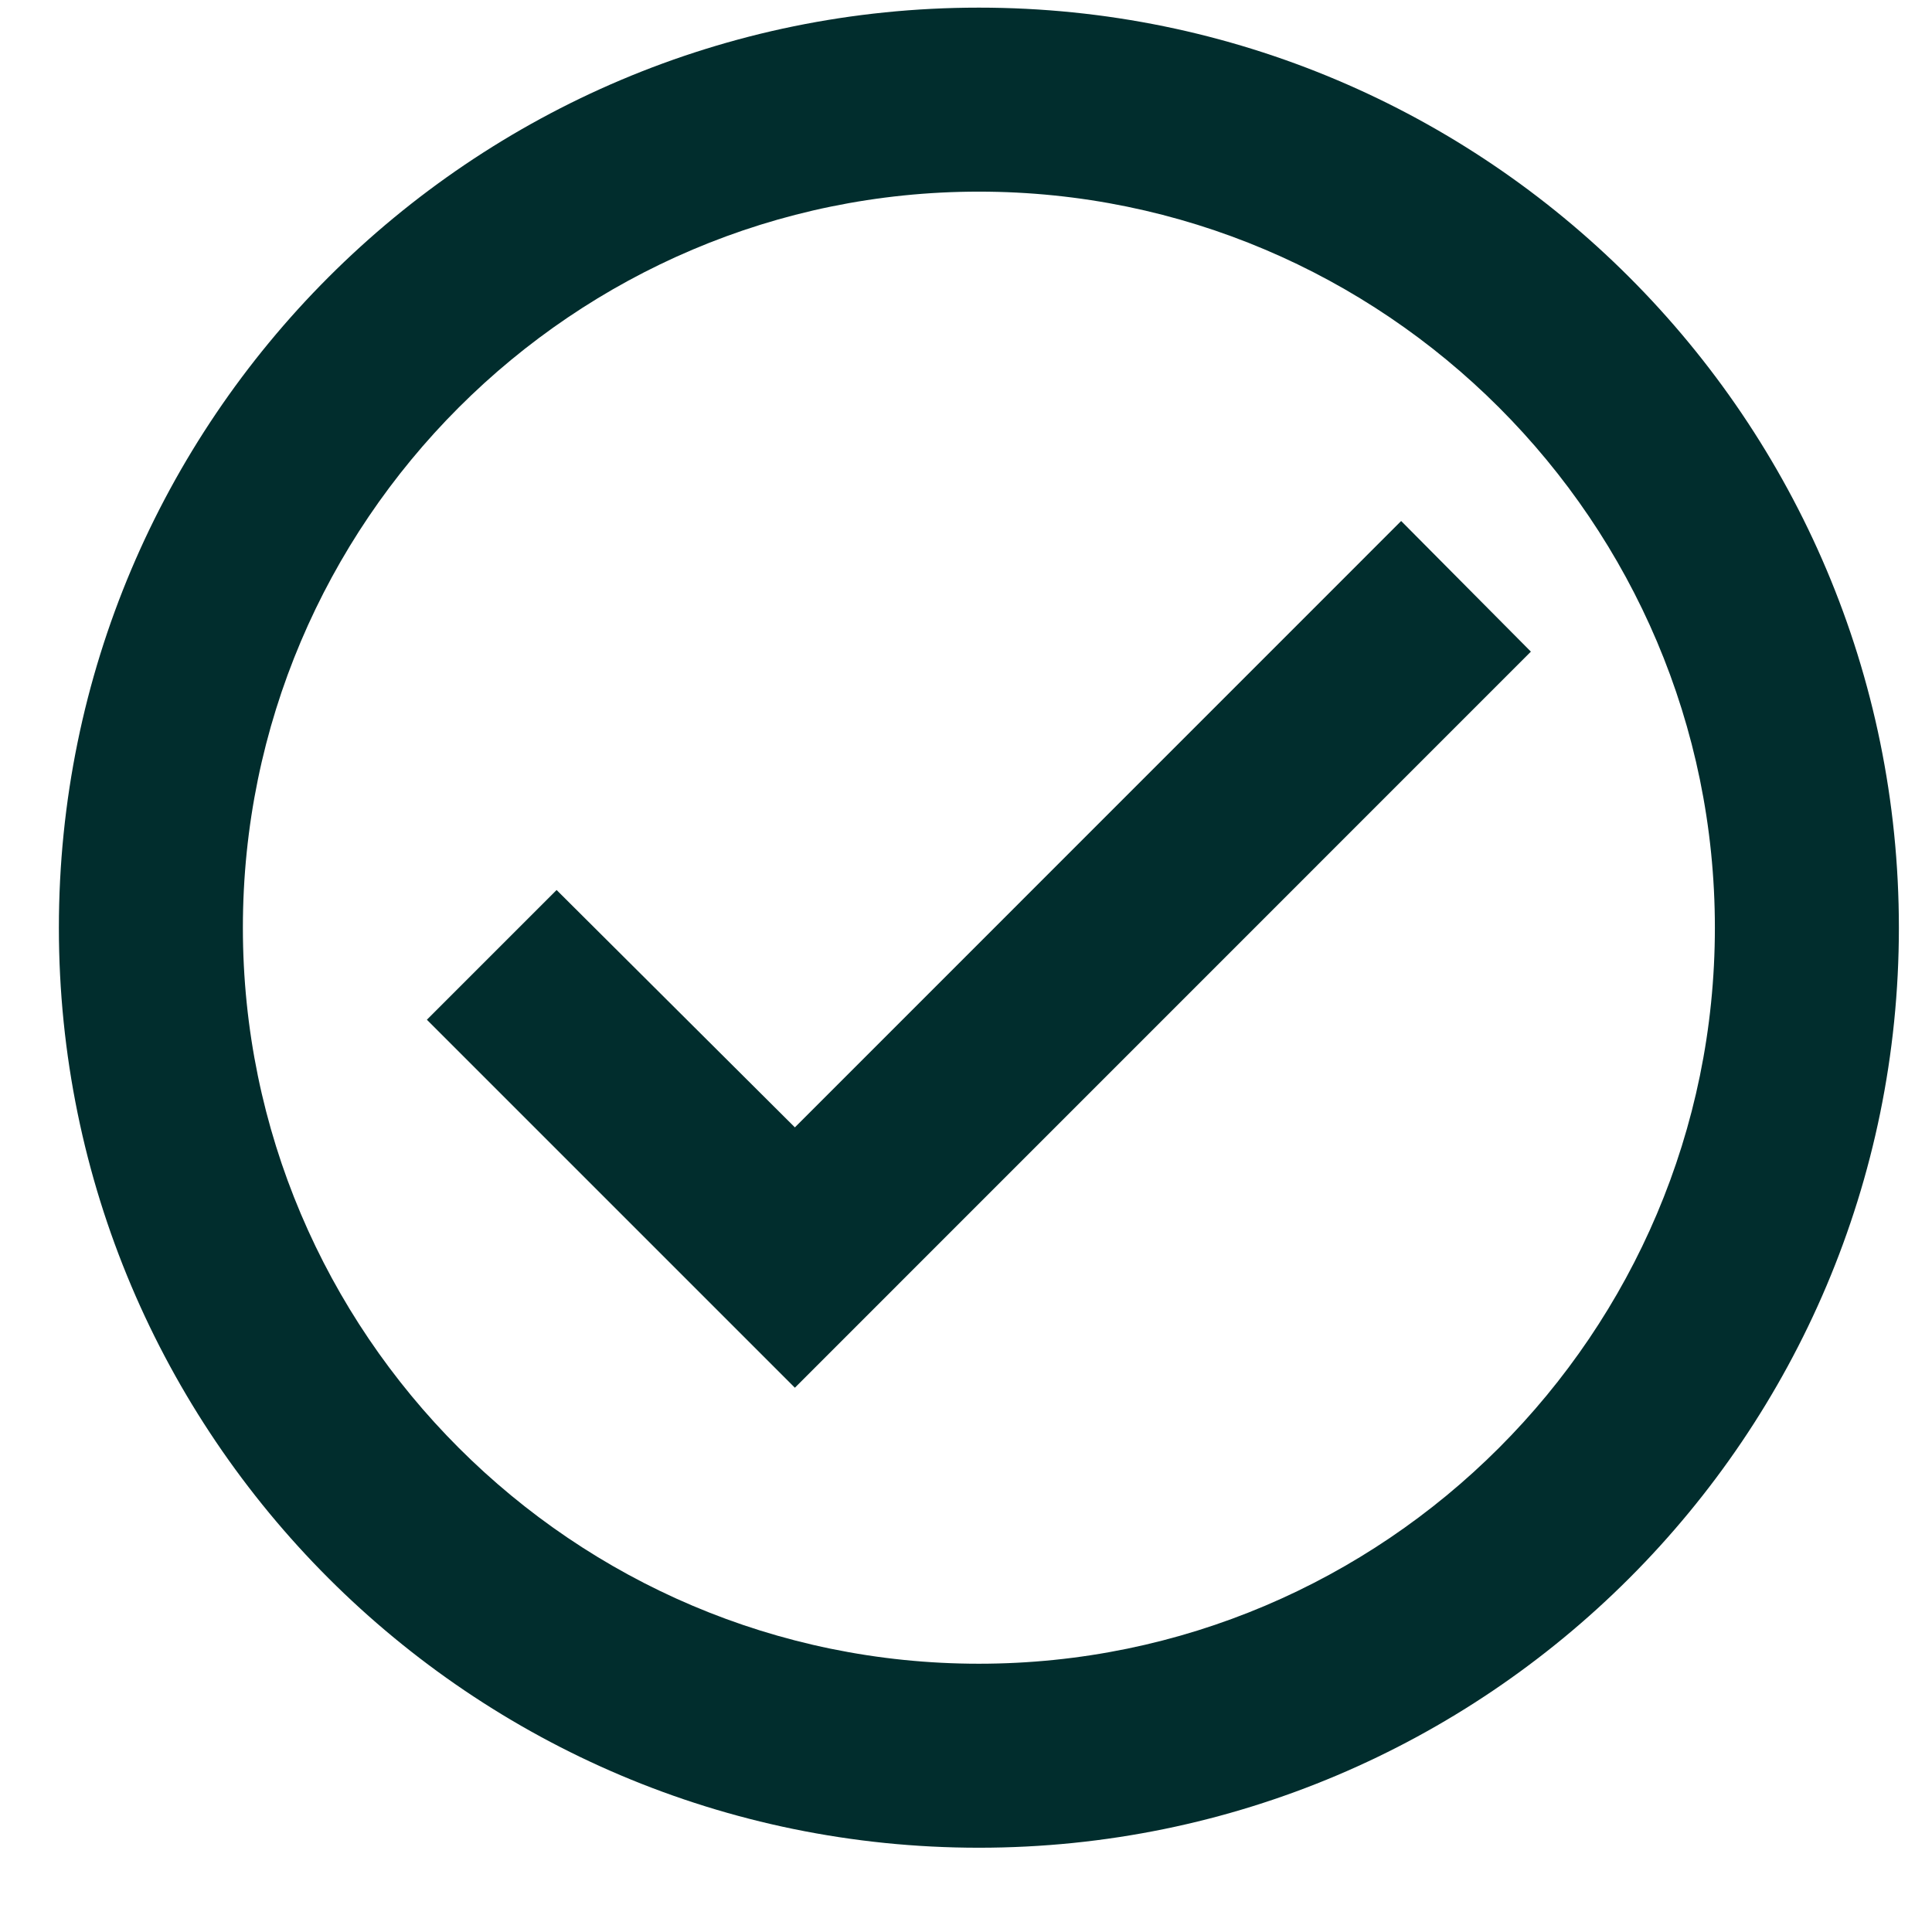
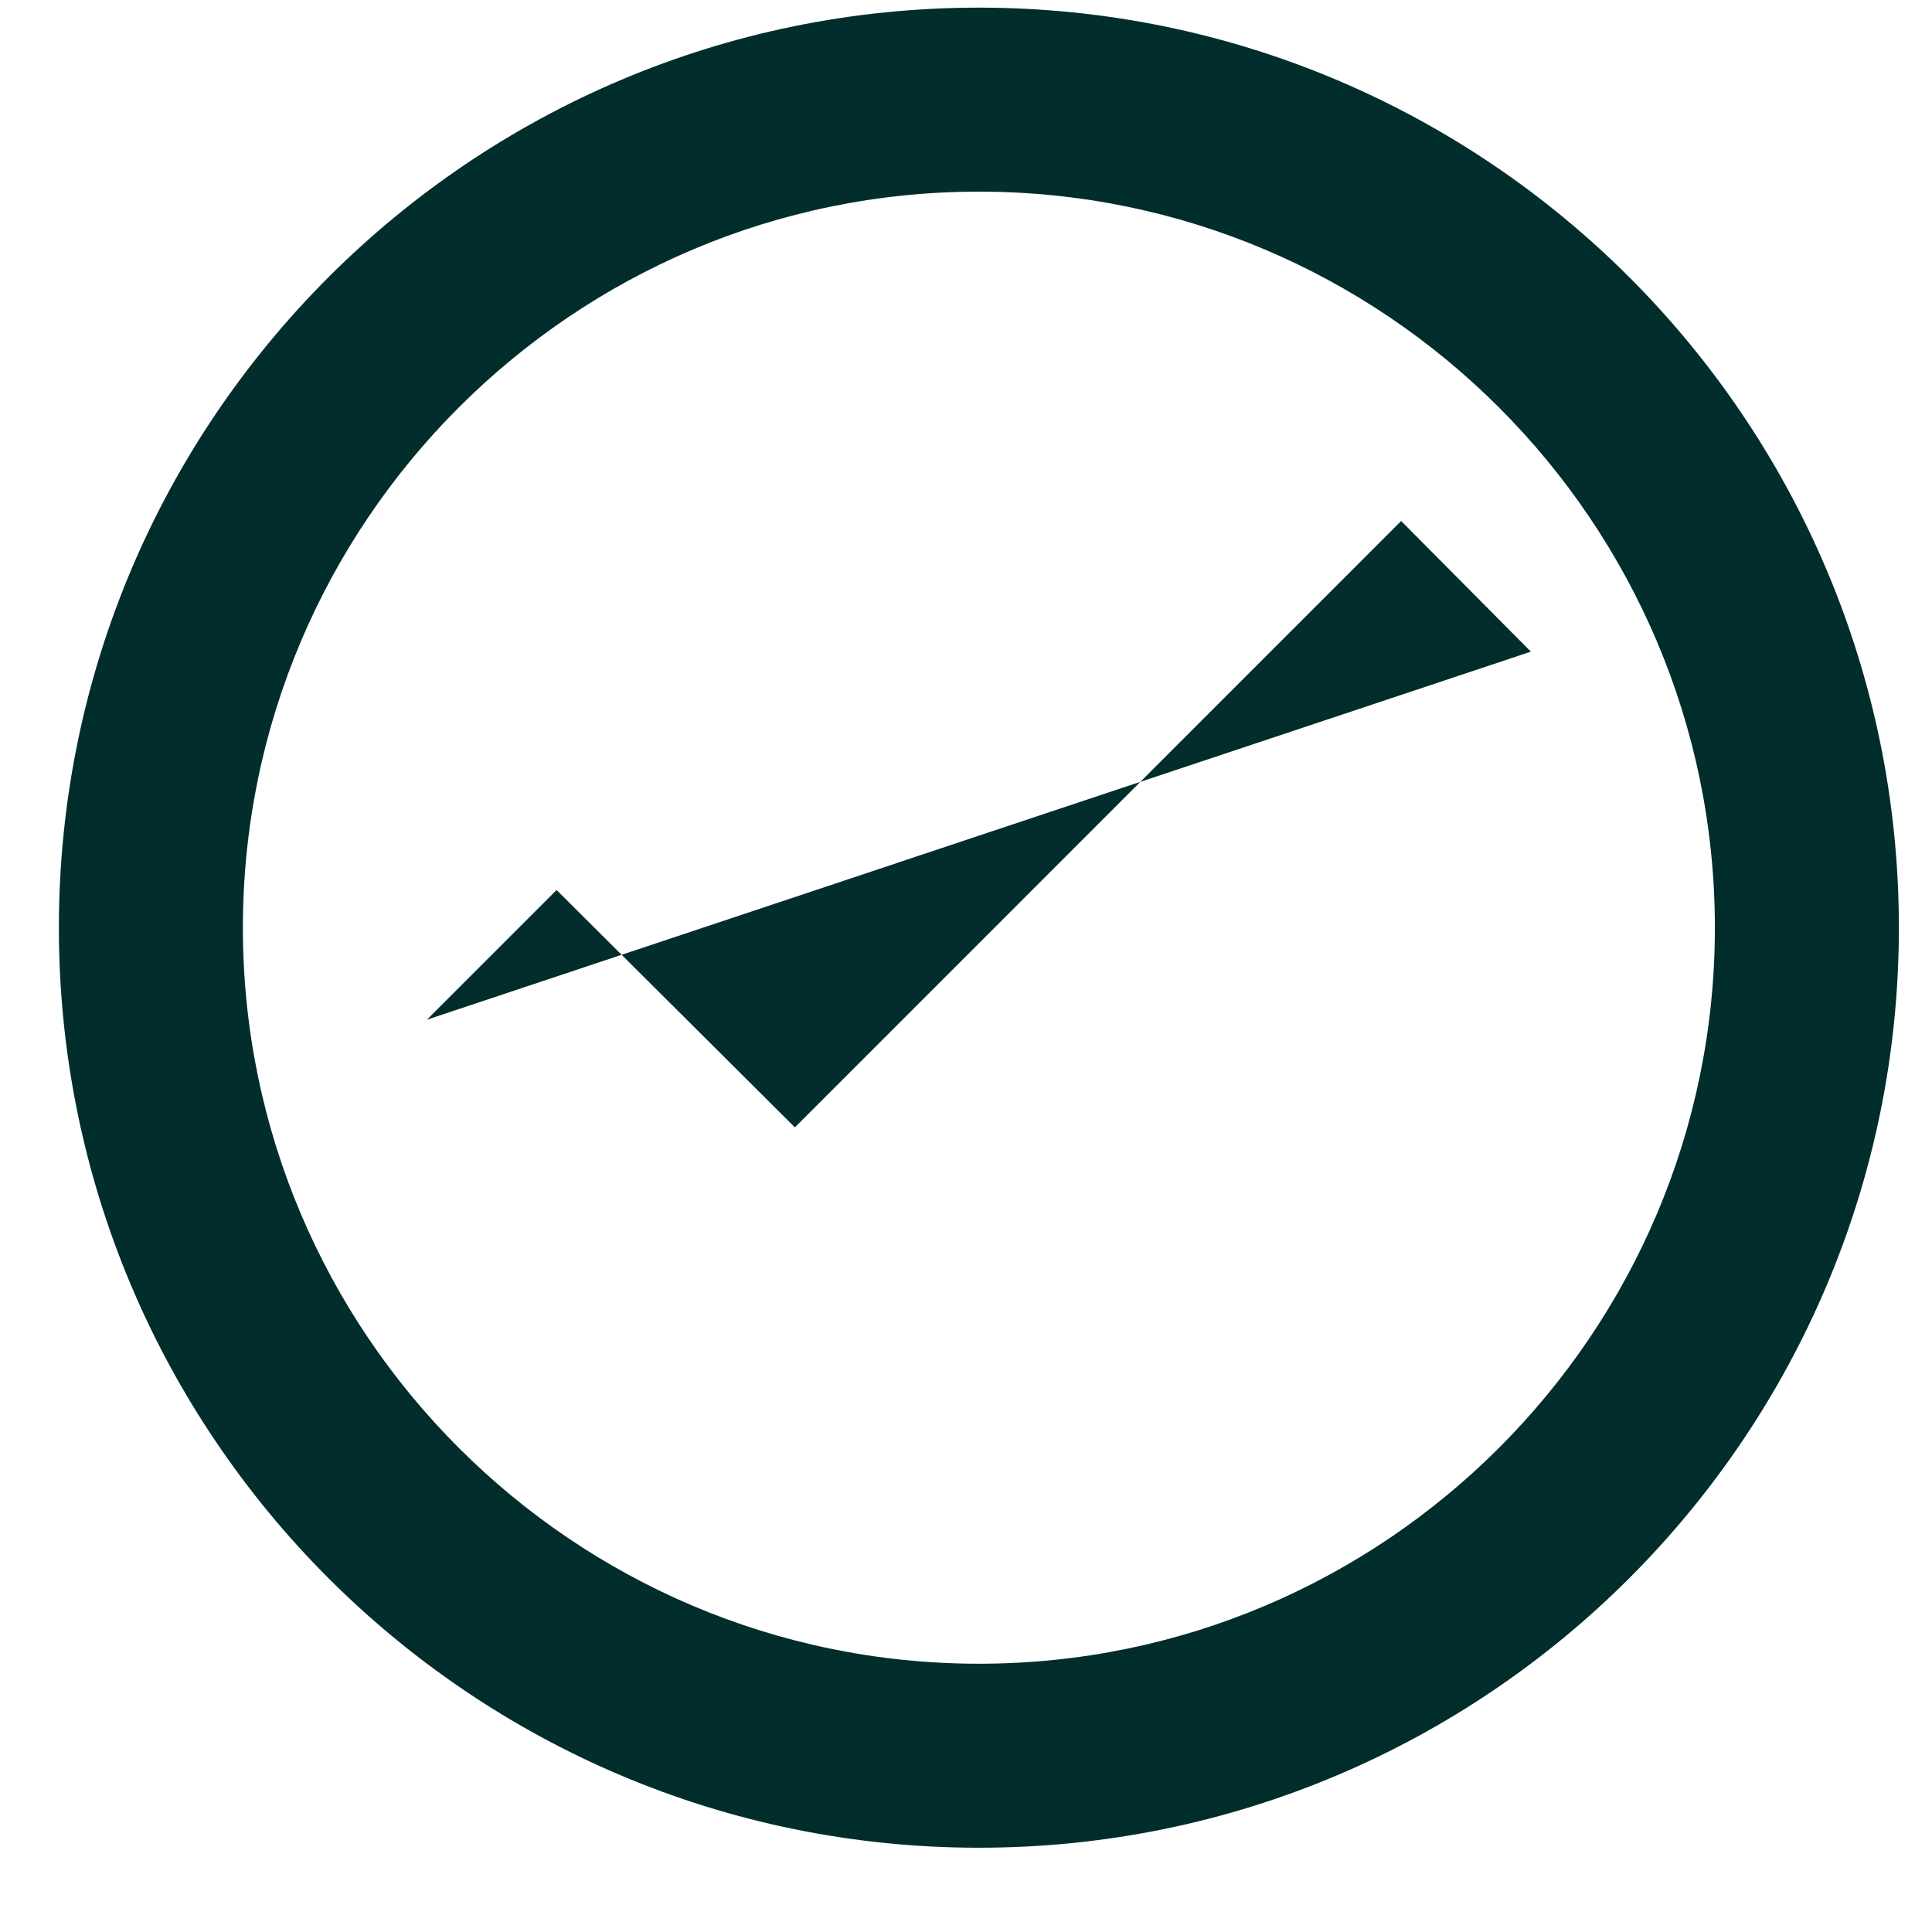
<svg xmlns="http://www.w3.org/2000/svg" width="21" height="21" viewBox="0 0 21 21" fill="none">
-   <path d="M10.64 0.083C5.12 0.083 0.64 4.564 0.64 10.084C0.64 15.604 5.12 20.084 10.64 20.084C16.16 20.084 20.64 15.604 20.64 10.084C20.64 4.564 16.16 0.083 10.64 0.083ZM10.64 18.084C6.23 18.084 2.64 14.493 2.64 10.084C2.64 5.673 6.23 2.083 10.64 2.083C15.05 2.083 18.64 5.673 18.64 10.084C18.64 14.493 15.05 18.084 10.64 18.084ZM15.23 5.663L8.64 12.254L6.05 9.674L4.64 11.084L8.64 15.084L16.64 7.083L15.23 5.663Z" fill="#012D2D" />
+   <path d="M10.64 0.083C5.12 0.083 0.64 4.564 0.64 10.084C0.64 15.604 5.12 20.084 10.64 20.084C16.16 20.084 20.64 15.604 20.64 10.084C20.64 4.564 16.16 0.083 10.64 0.083ZM10.64 18.084C6.23 18.084 2.64 14.493 2.64 10.084C2.64 5.673 6.23 2.083 10.64 2.083C15.05 2.083 18.64 5.673 18.64 10.084C18.64 14.493 15.05 18.084 10.64 18.084ZM15.23 5.663L8.64 12.254L6.05 9.674L4.64 11.084L16.64 7.083L15.23 5.663Z" fill="#012D2D" />
</svg>